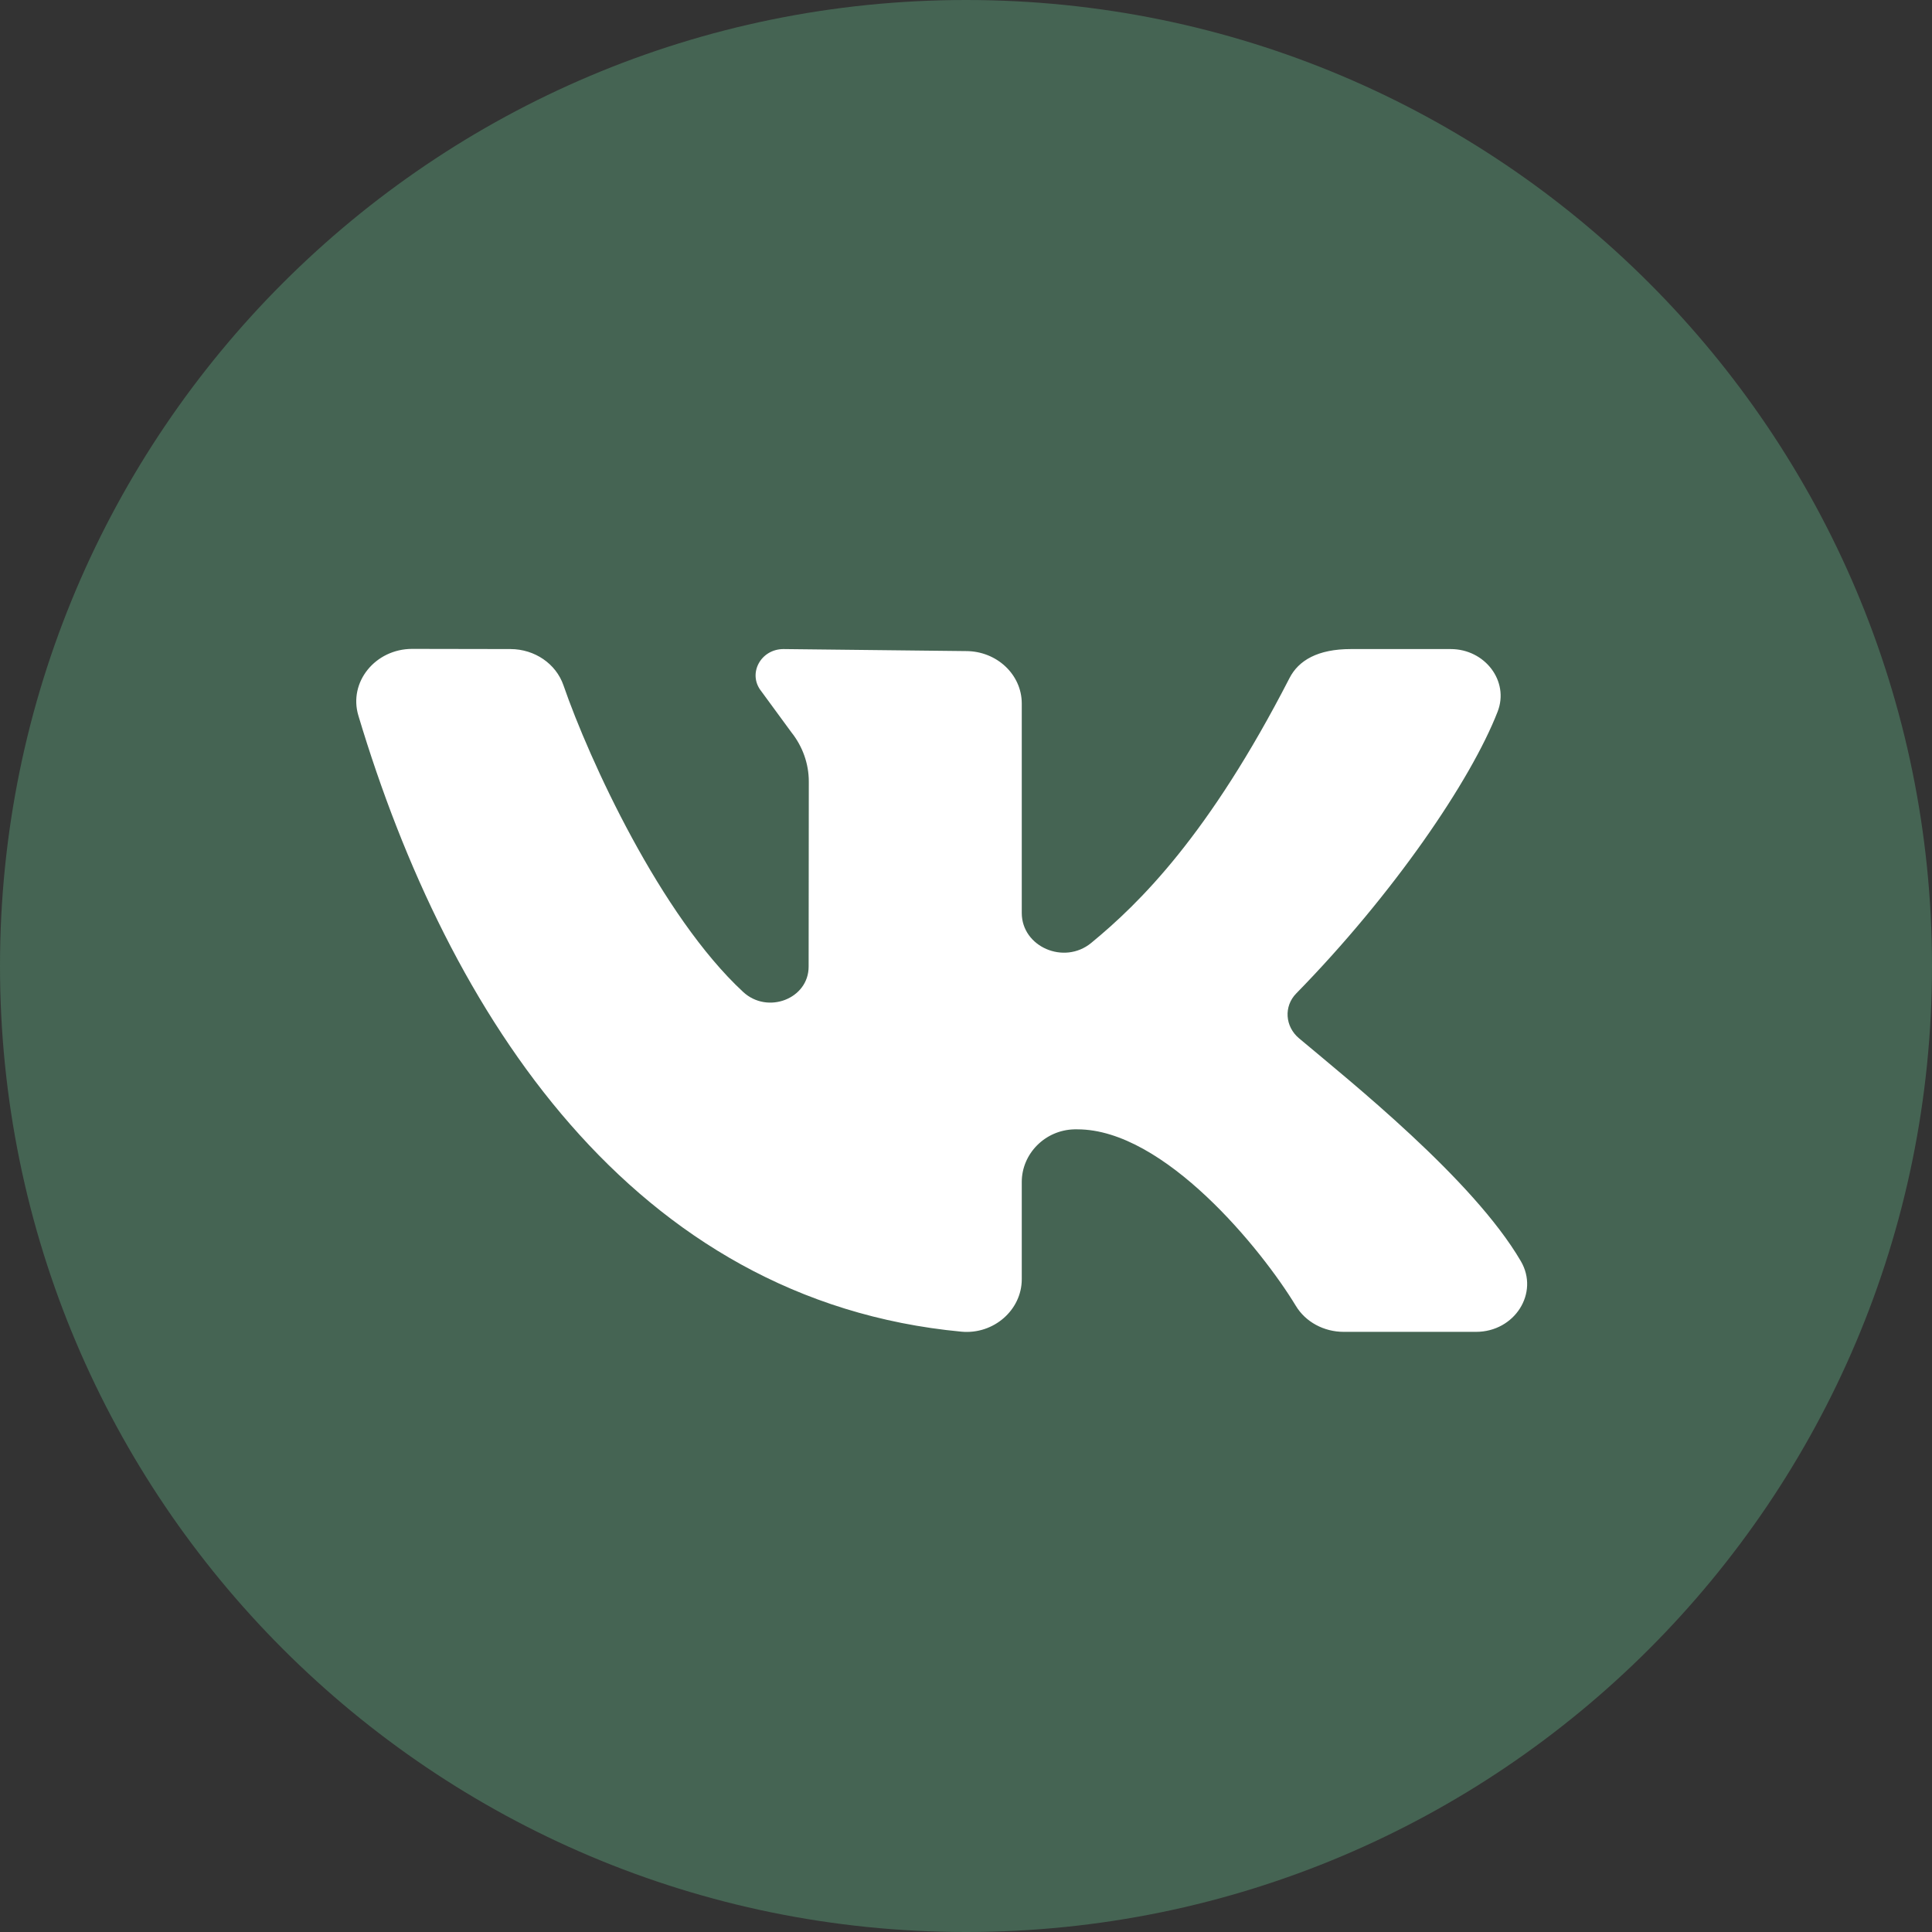
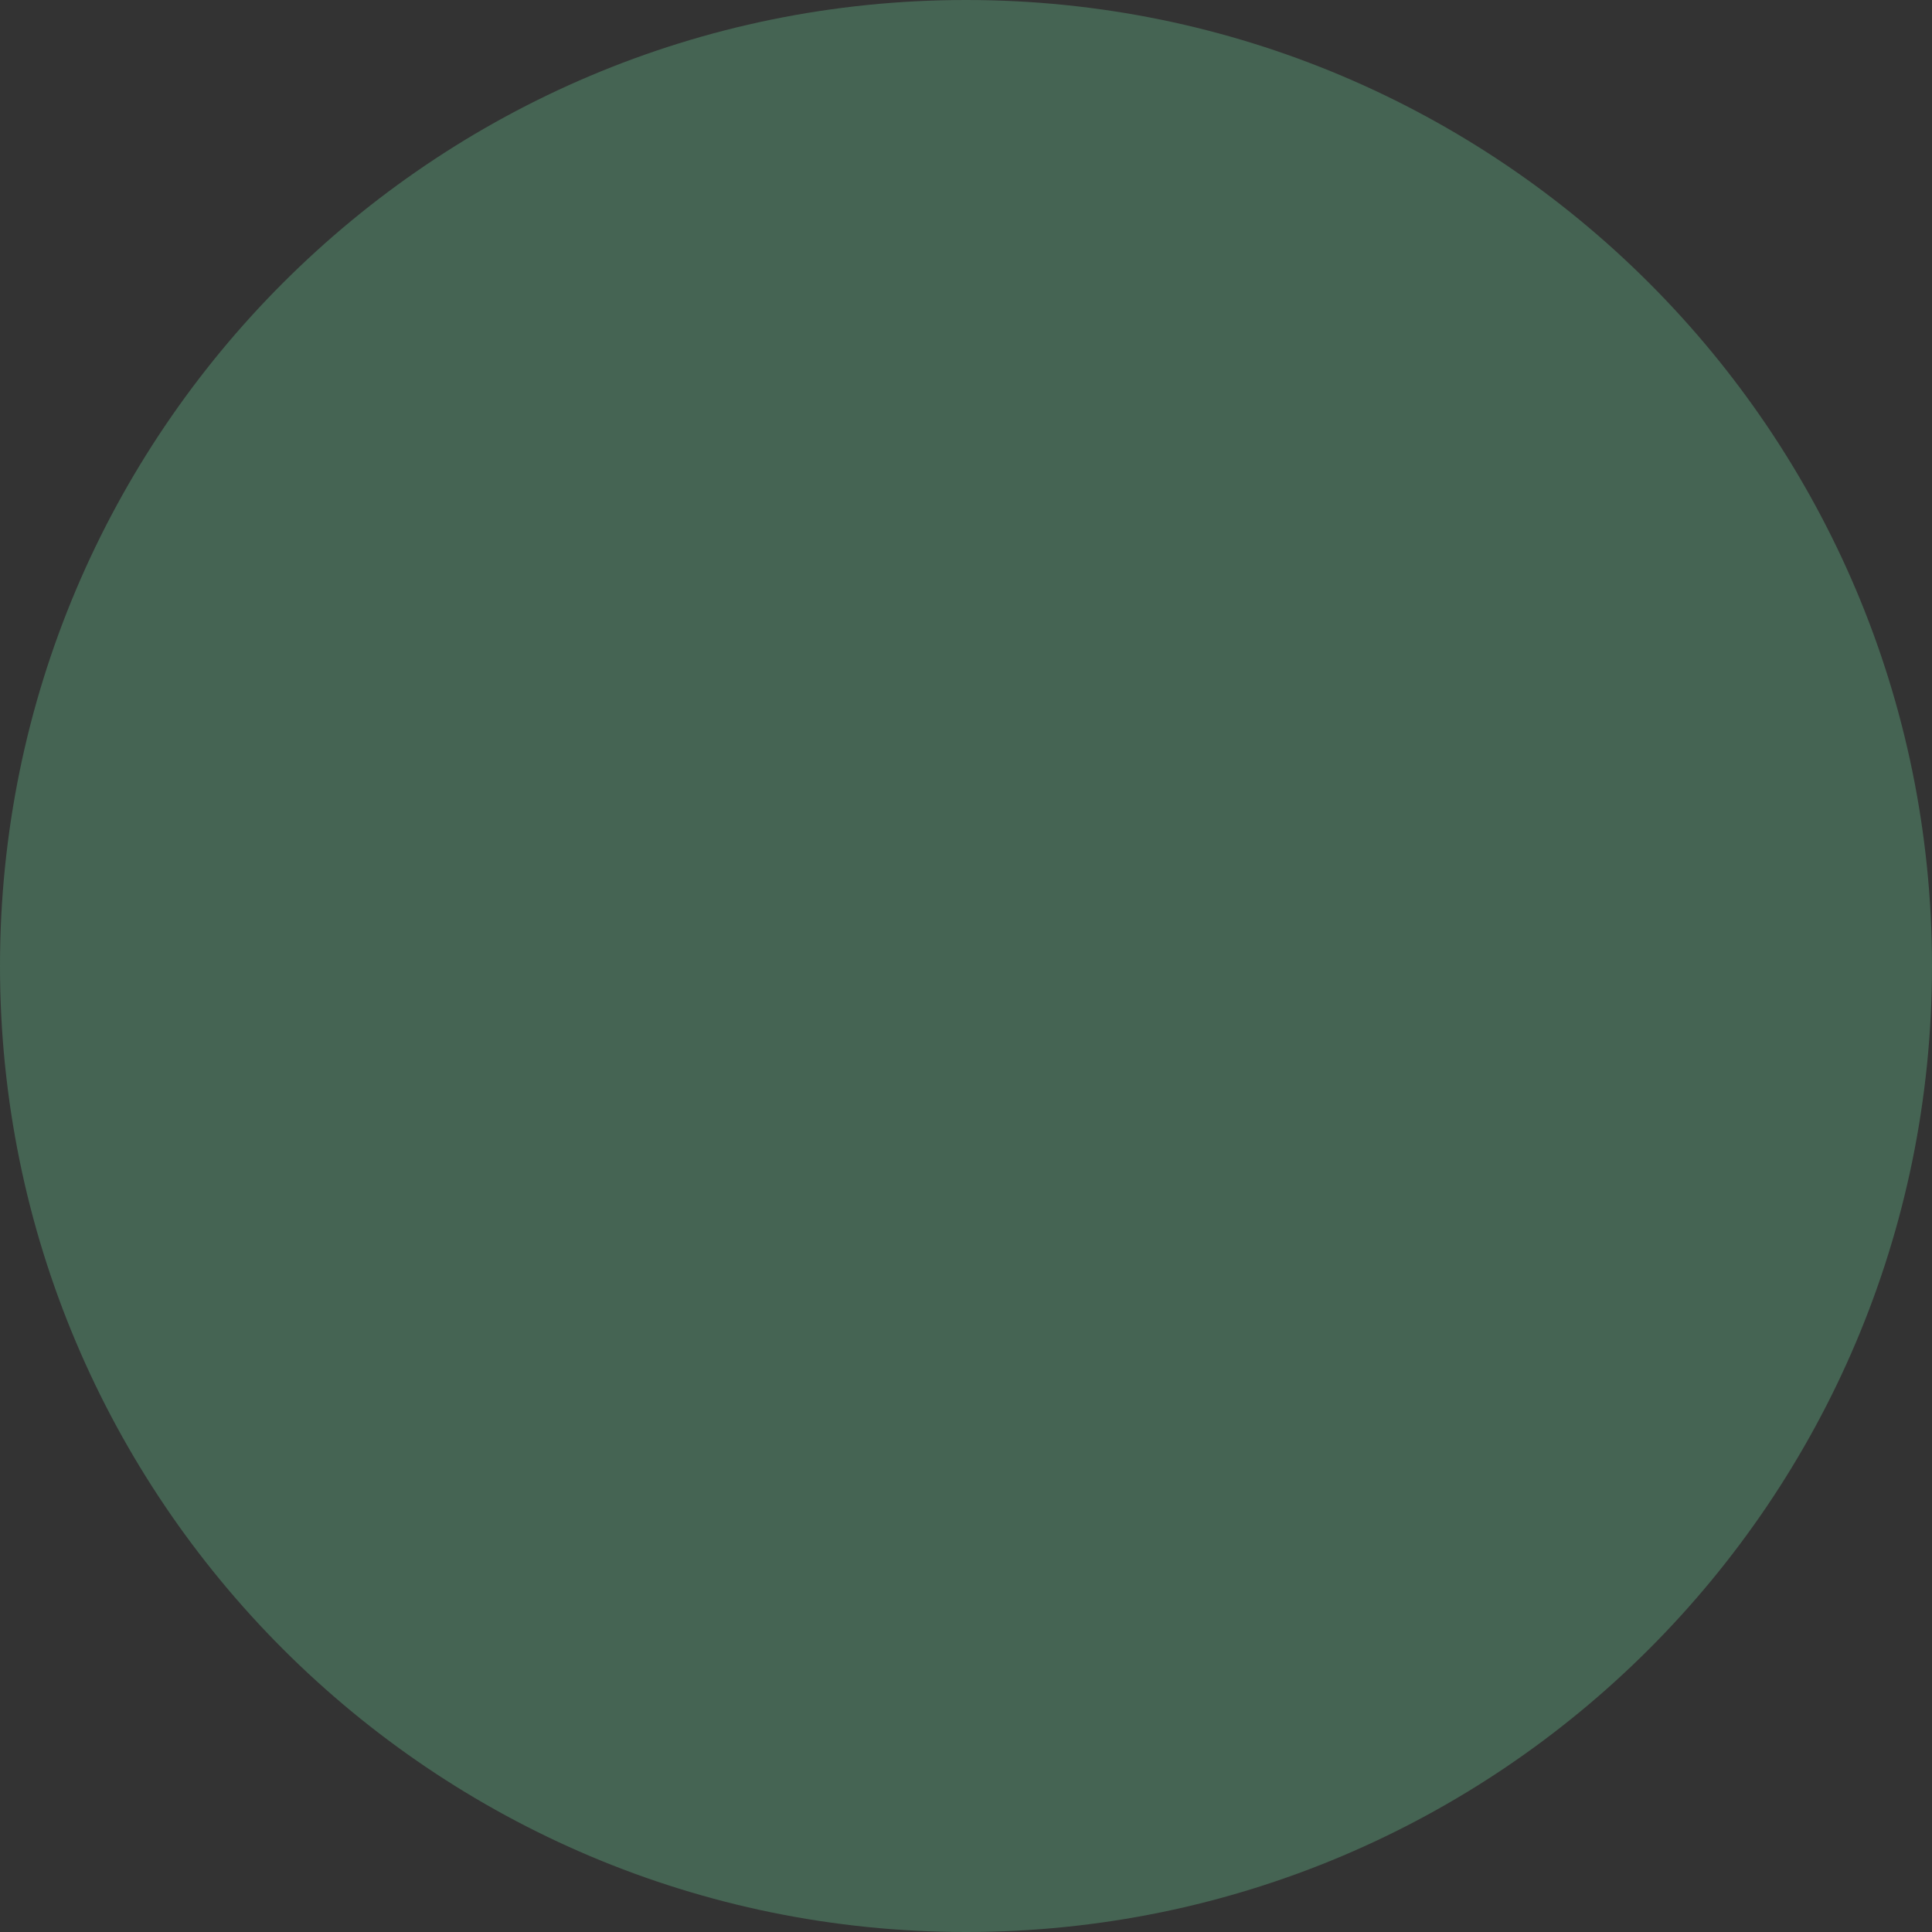
<svg xmlns="http://www.w3.org/2000/svg" width="22" height="22" viewBox="0 0 22 22" fill="none">
  <rect x="0" y="0" width="22" height="22" fill="#333333" stroke="none" />
  <path d="M11 22C17.075 22 22 17.075 22 11C22 4.925 17.075 0 11 0C4.925 0 0 4.925 0 11C0 17.075 4.925 22 11 22Z" fill="#456453" />
  <path d="M20.167 11C20.167 5.937 16.063 1.833 11.001 1.833C5.938 1.833 1.834 5.937 1.834 11C1.834 16.063 5.938 20.167 11.001 20.167C16.063 20.167 20.167 16.063 20.167 11Z" fill="#456453" />
-   <path d="M17.318 14.361C16.774 13.429 15.371 12.31 14.792 11.823C14.633 11.69 14.616 11.459 14.761 11.312C15.866 10.183 16.75 8.887 17.054 8.103C17.188 7.757 16.91 7.391 16.519 7.391H15.382C15.007 7.391 14.787 7.519 14.683 7.723C13.764 9.511 12.976 10.285 12.425 10.738C12.116 10.991 11.635 10.781 11.635 10.396C11.635 9.653 11.635 8.692 11.635 8.011C11.635 7.681 11.35 7.414 11 7.414L8.922 7.391C8.661 7.391 8.511 7.673 8.668 7.87L9.011 8.338C9.14 8.5 9.21 8.697 9.21 8.9L9.208 11.007C9.208 11.374 8.741 11.553 8.463 11.296C7.524 10.427 6.709 8.652 6.416 7.803C6.331 7.558 6.089 7.392 5.814 7.391L4.694 7.389C4.274 7.389 3.966 7.767 4.081 8.149C5.104 11.563 7.205 14.811 10.948 15.164C11.316 15.198 11.635 14.916 11.635 14.567V13.459C11.635 13.141 11.897 12.868 12.234 12.86C12.245 12.86 12.257 12.86 12.269 12.86C13.259 12.86 14.368 14.229 14.756 14.87C14.867 15.054 15.076 15.166 15.301 15.166H16.808C17.248 15.166 17.53 14.723 17.318 14.361Z" fill="white" />
</svg>